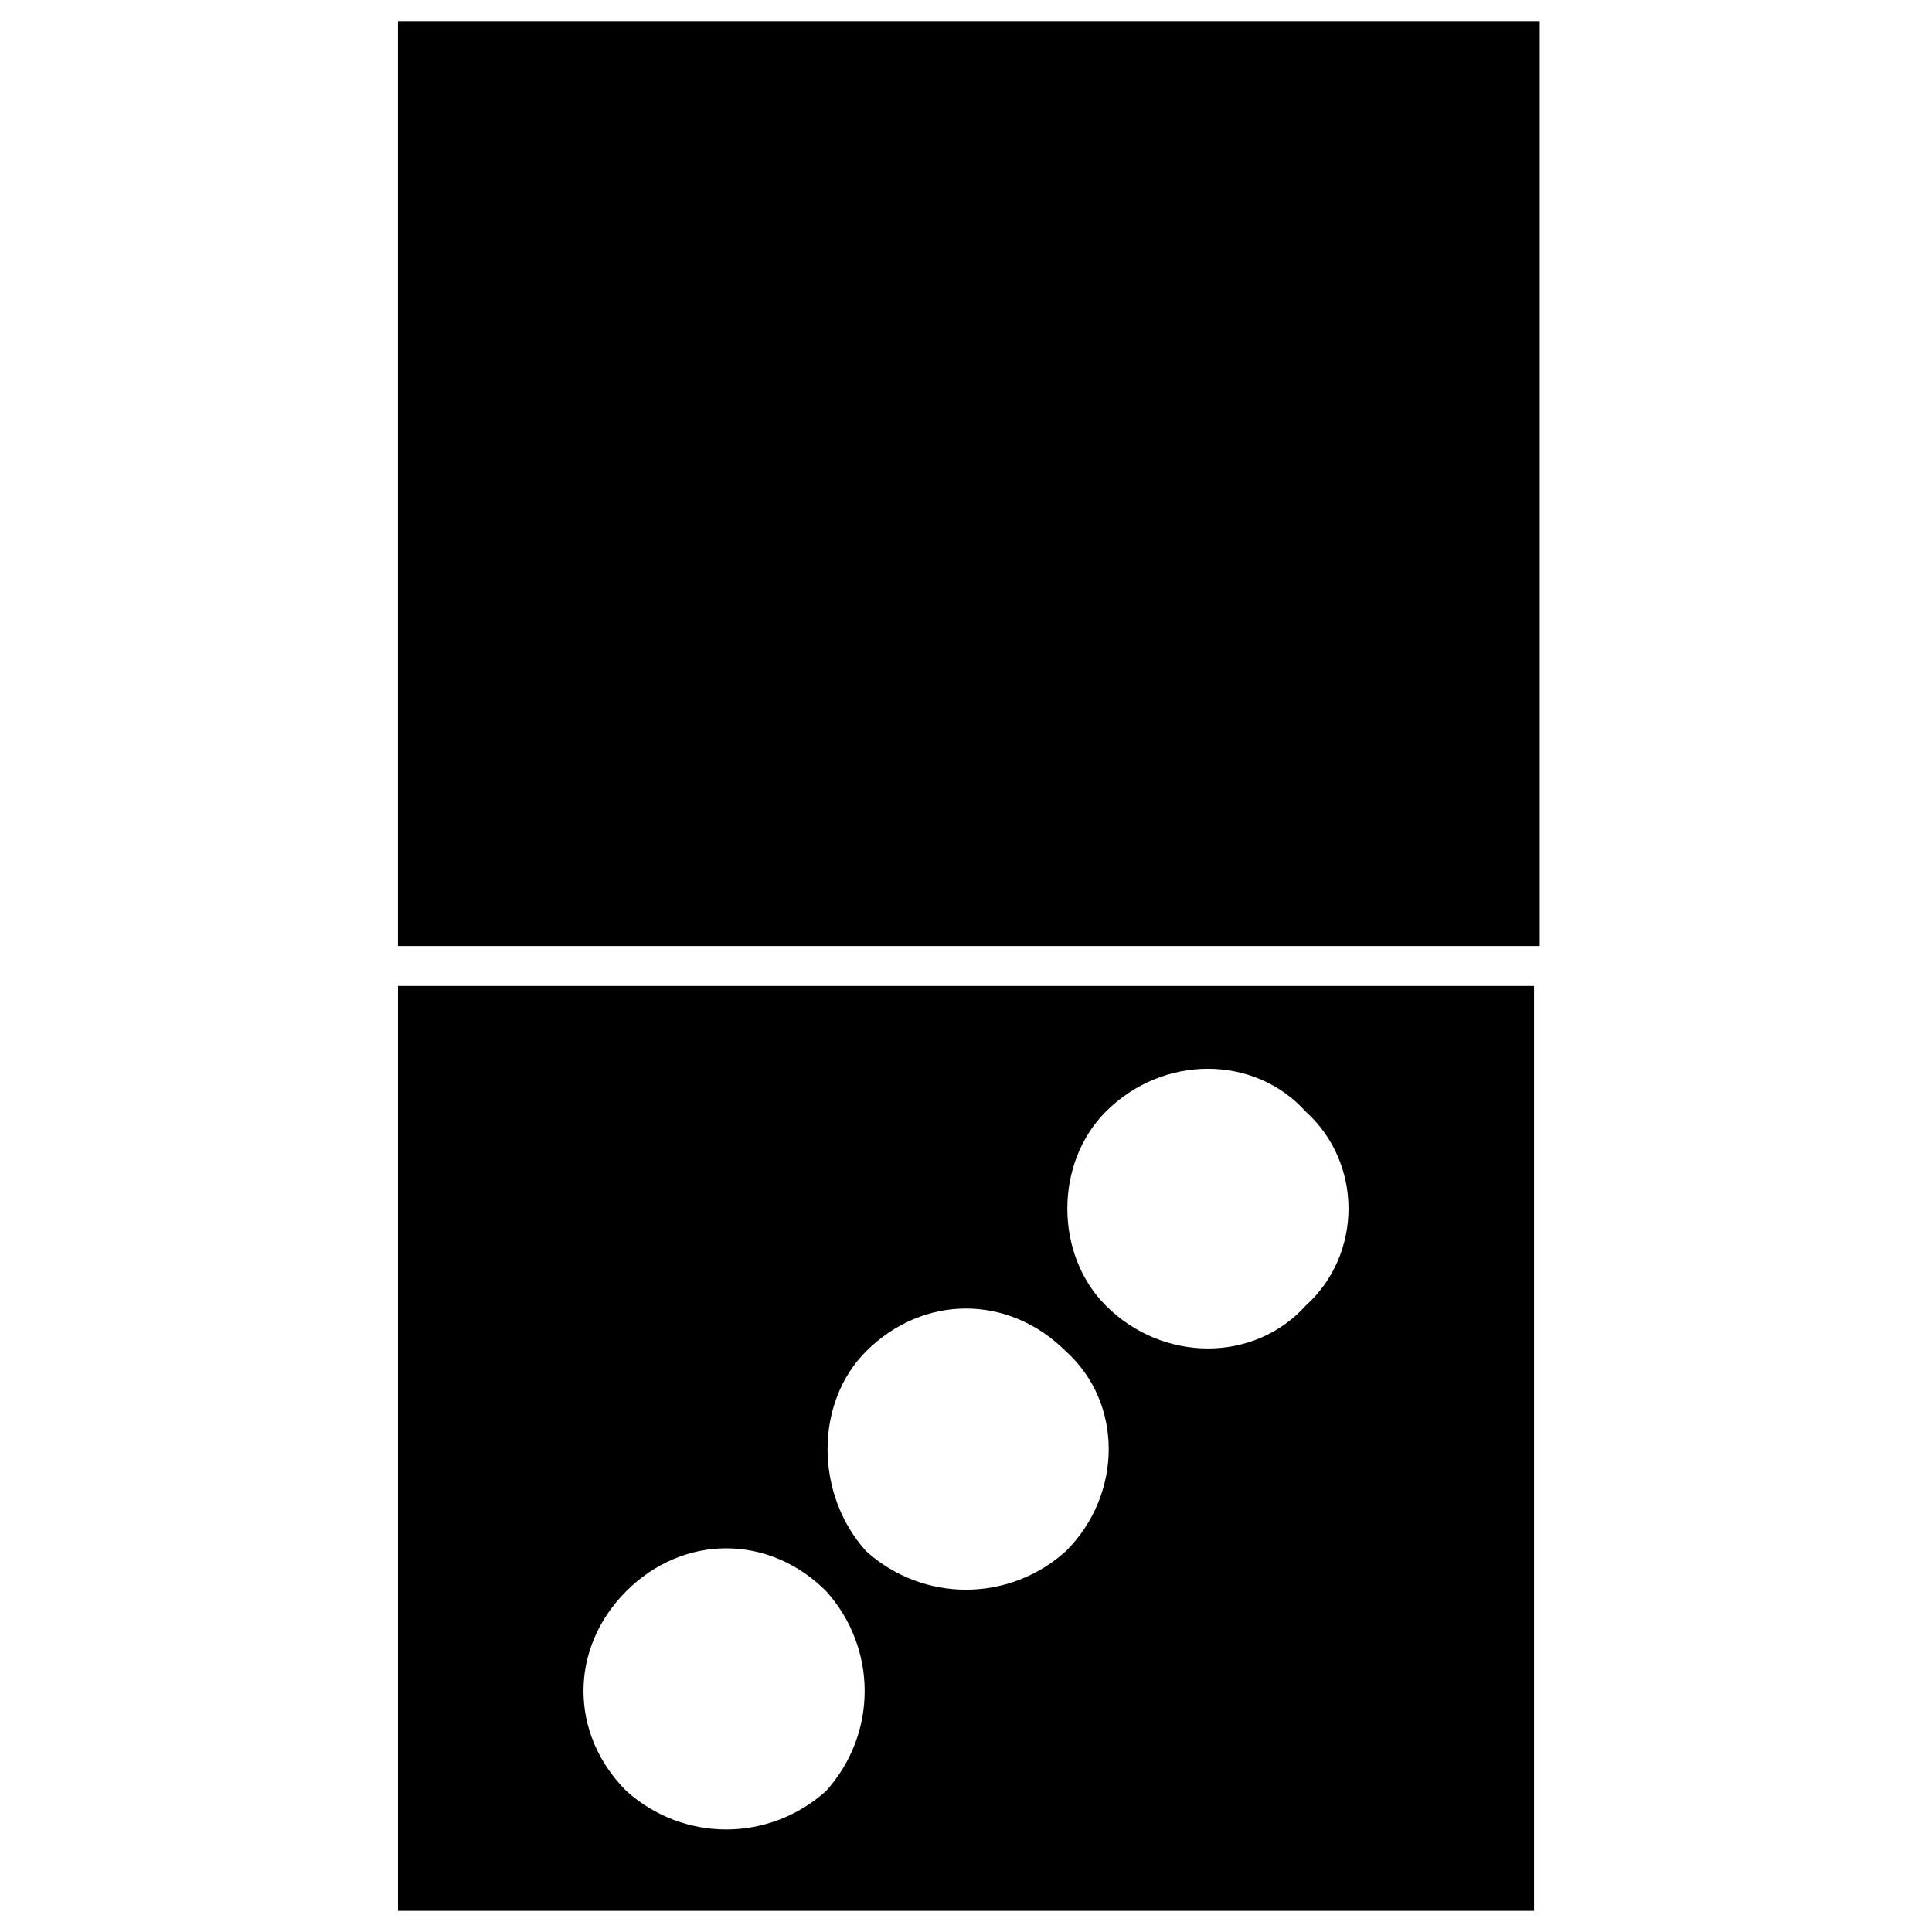
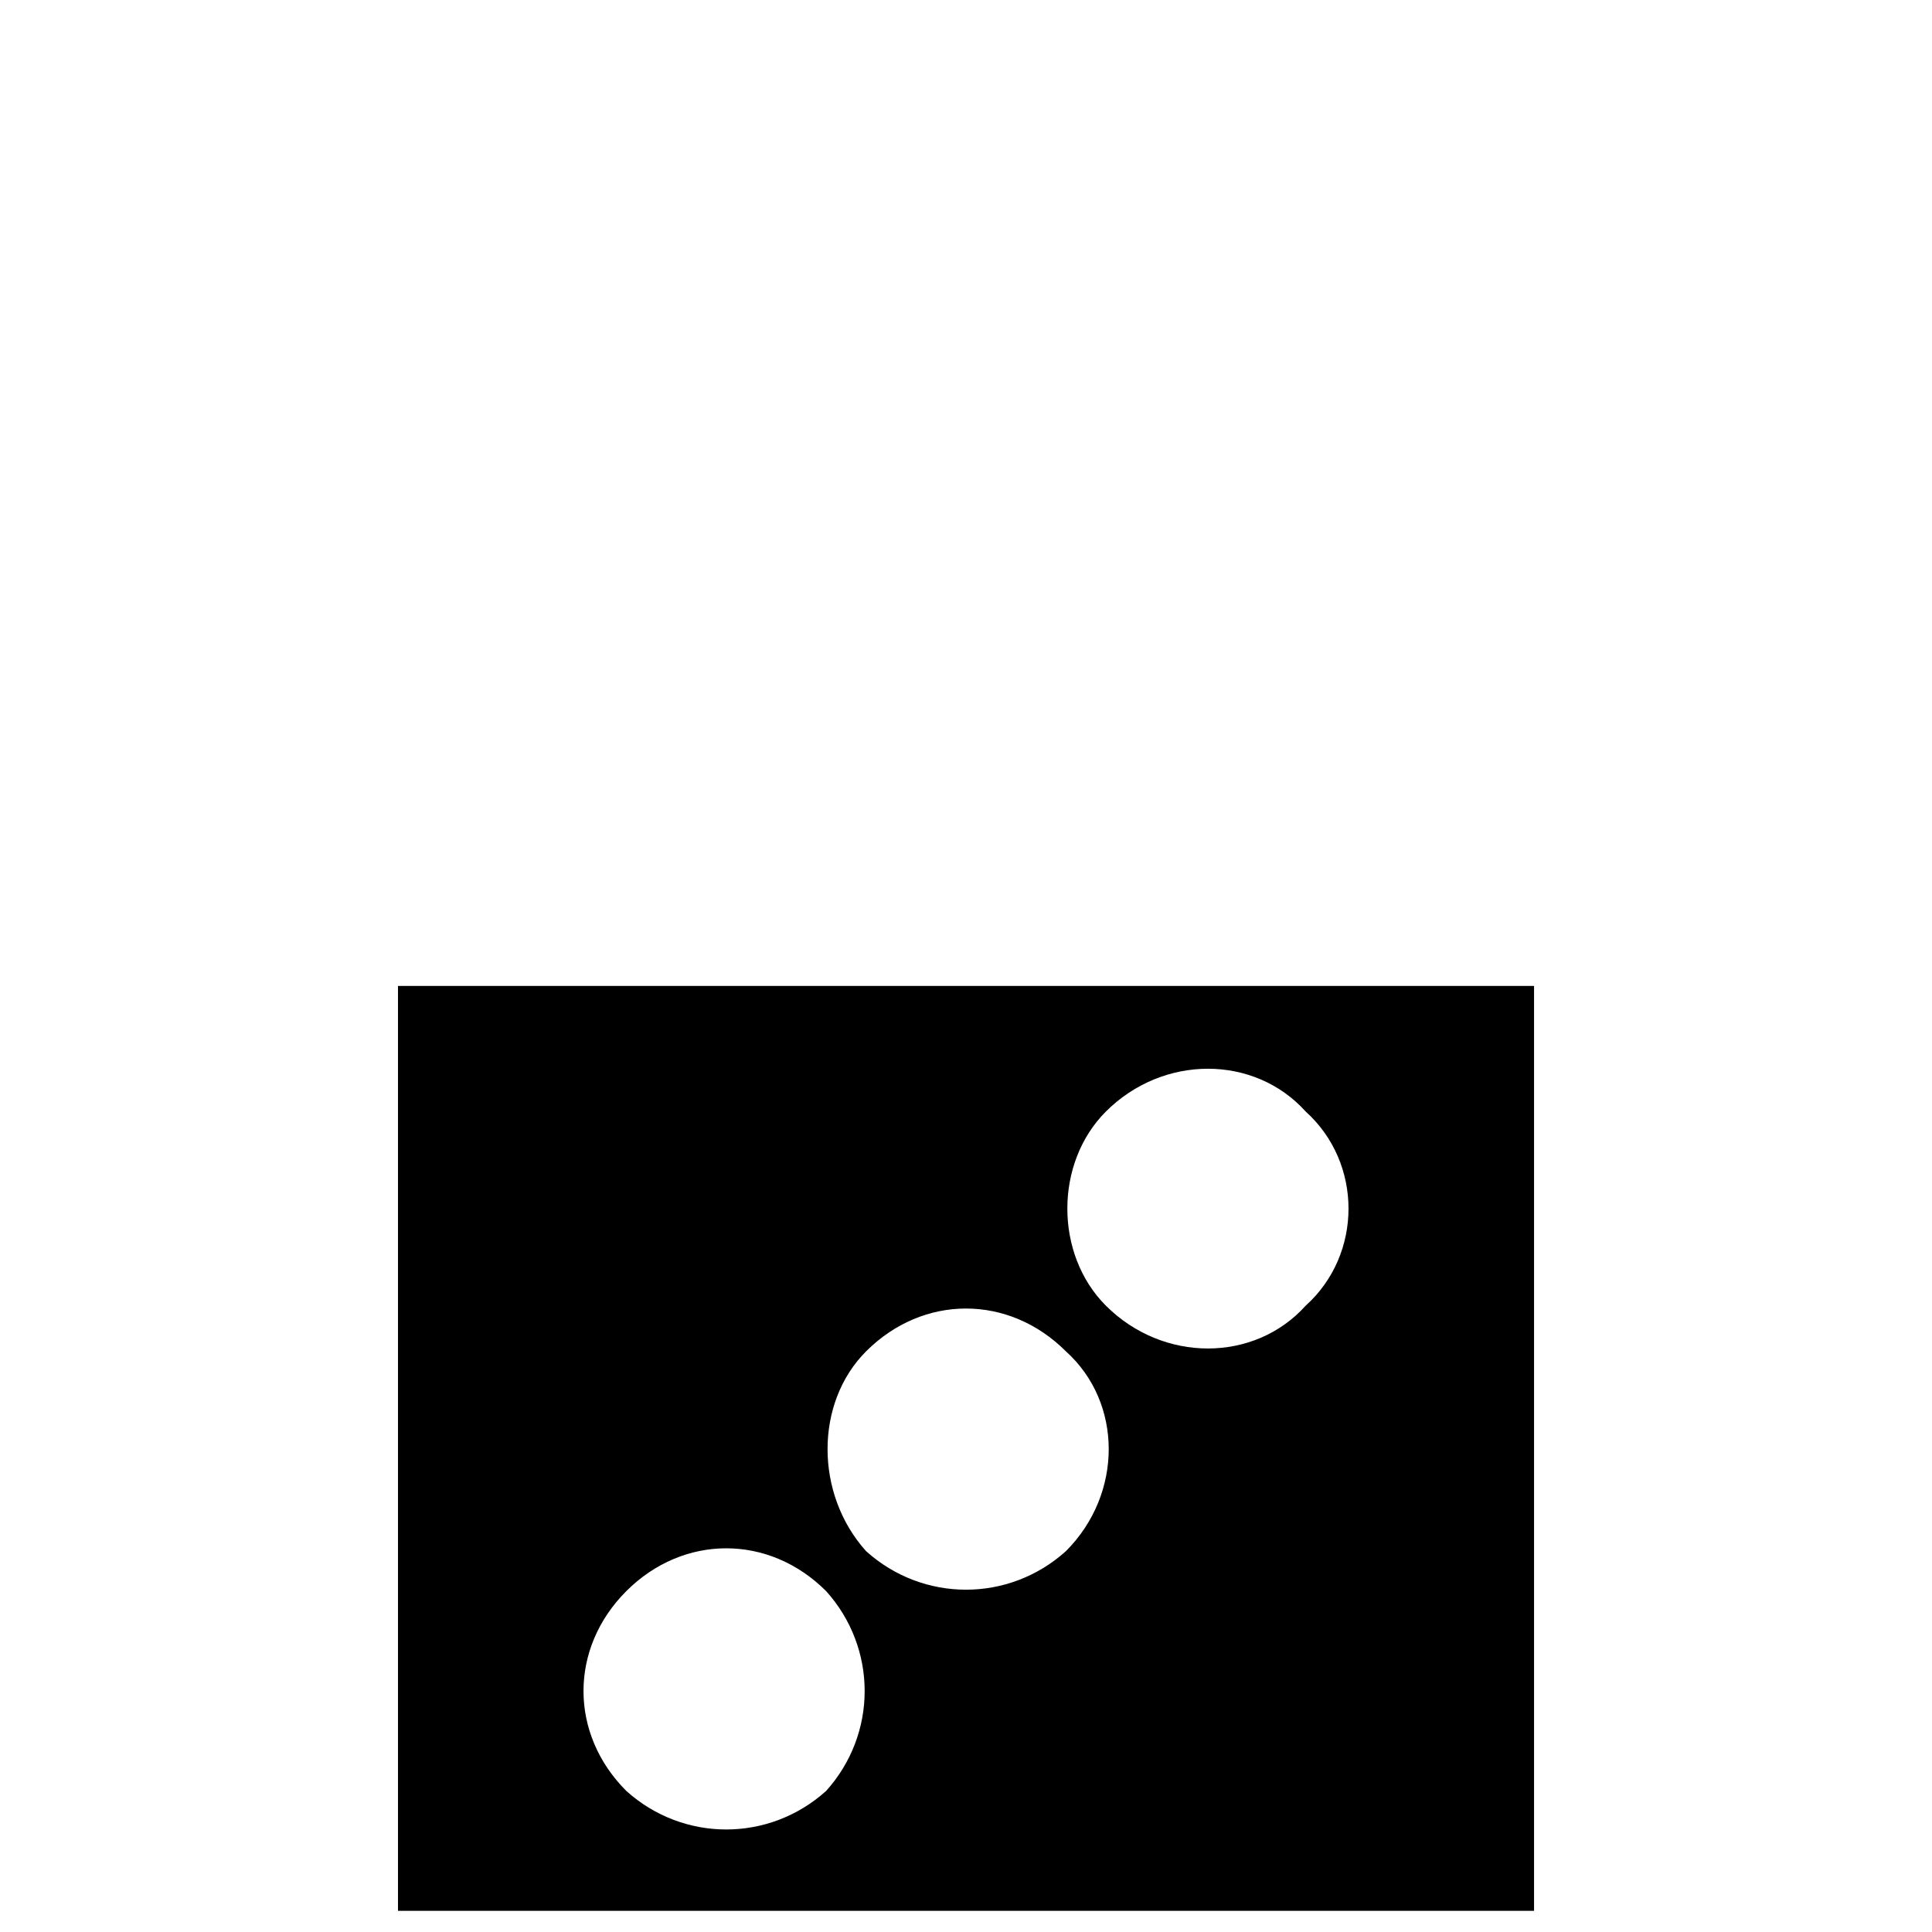
<svg xmlns="http://www.w3.org/2000/svg" fill="#000000" width="800px" height="800px" version="1.1" viewBox="144 144 512 512">
  <g fill-rule="evenodd">
-     <path d="m552.05 394.7v-245.1h-302.59v245.1z" />
    <path d="m550.54 405.29v245.1h-301.07v-245.1zm-113.47 33.285c15.129-15.129 39.336-15.129 52.953 0 15.129 13.617 15.129 37.824 0 51.441-13.617 15.129-37.824 15.129-52.953 0-13.617-13.617-13.617-37.824 0-51.441zm-127.09 127.09c15.129-15.129 37.824-15.129 52.953 0 13.617 15.129 13.617 37.824 0 52.953-15.129 13.617-37.824 13.617-52.953 0-15.129-15.129-15.129-37.824 0-52.953zm63.543-63.543c15.129-15.129 37.824-15.129 52.953 0 15.129 13.617 15.129 37.824 0 52.953-15.129 13.617-37.824 13.617-52.953 0-13.617-15.129-13.617-39.336 0-52.953z" />
  </g>
</svg>